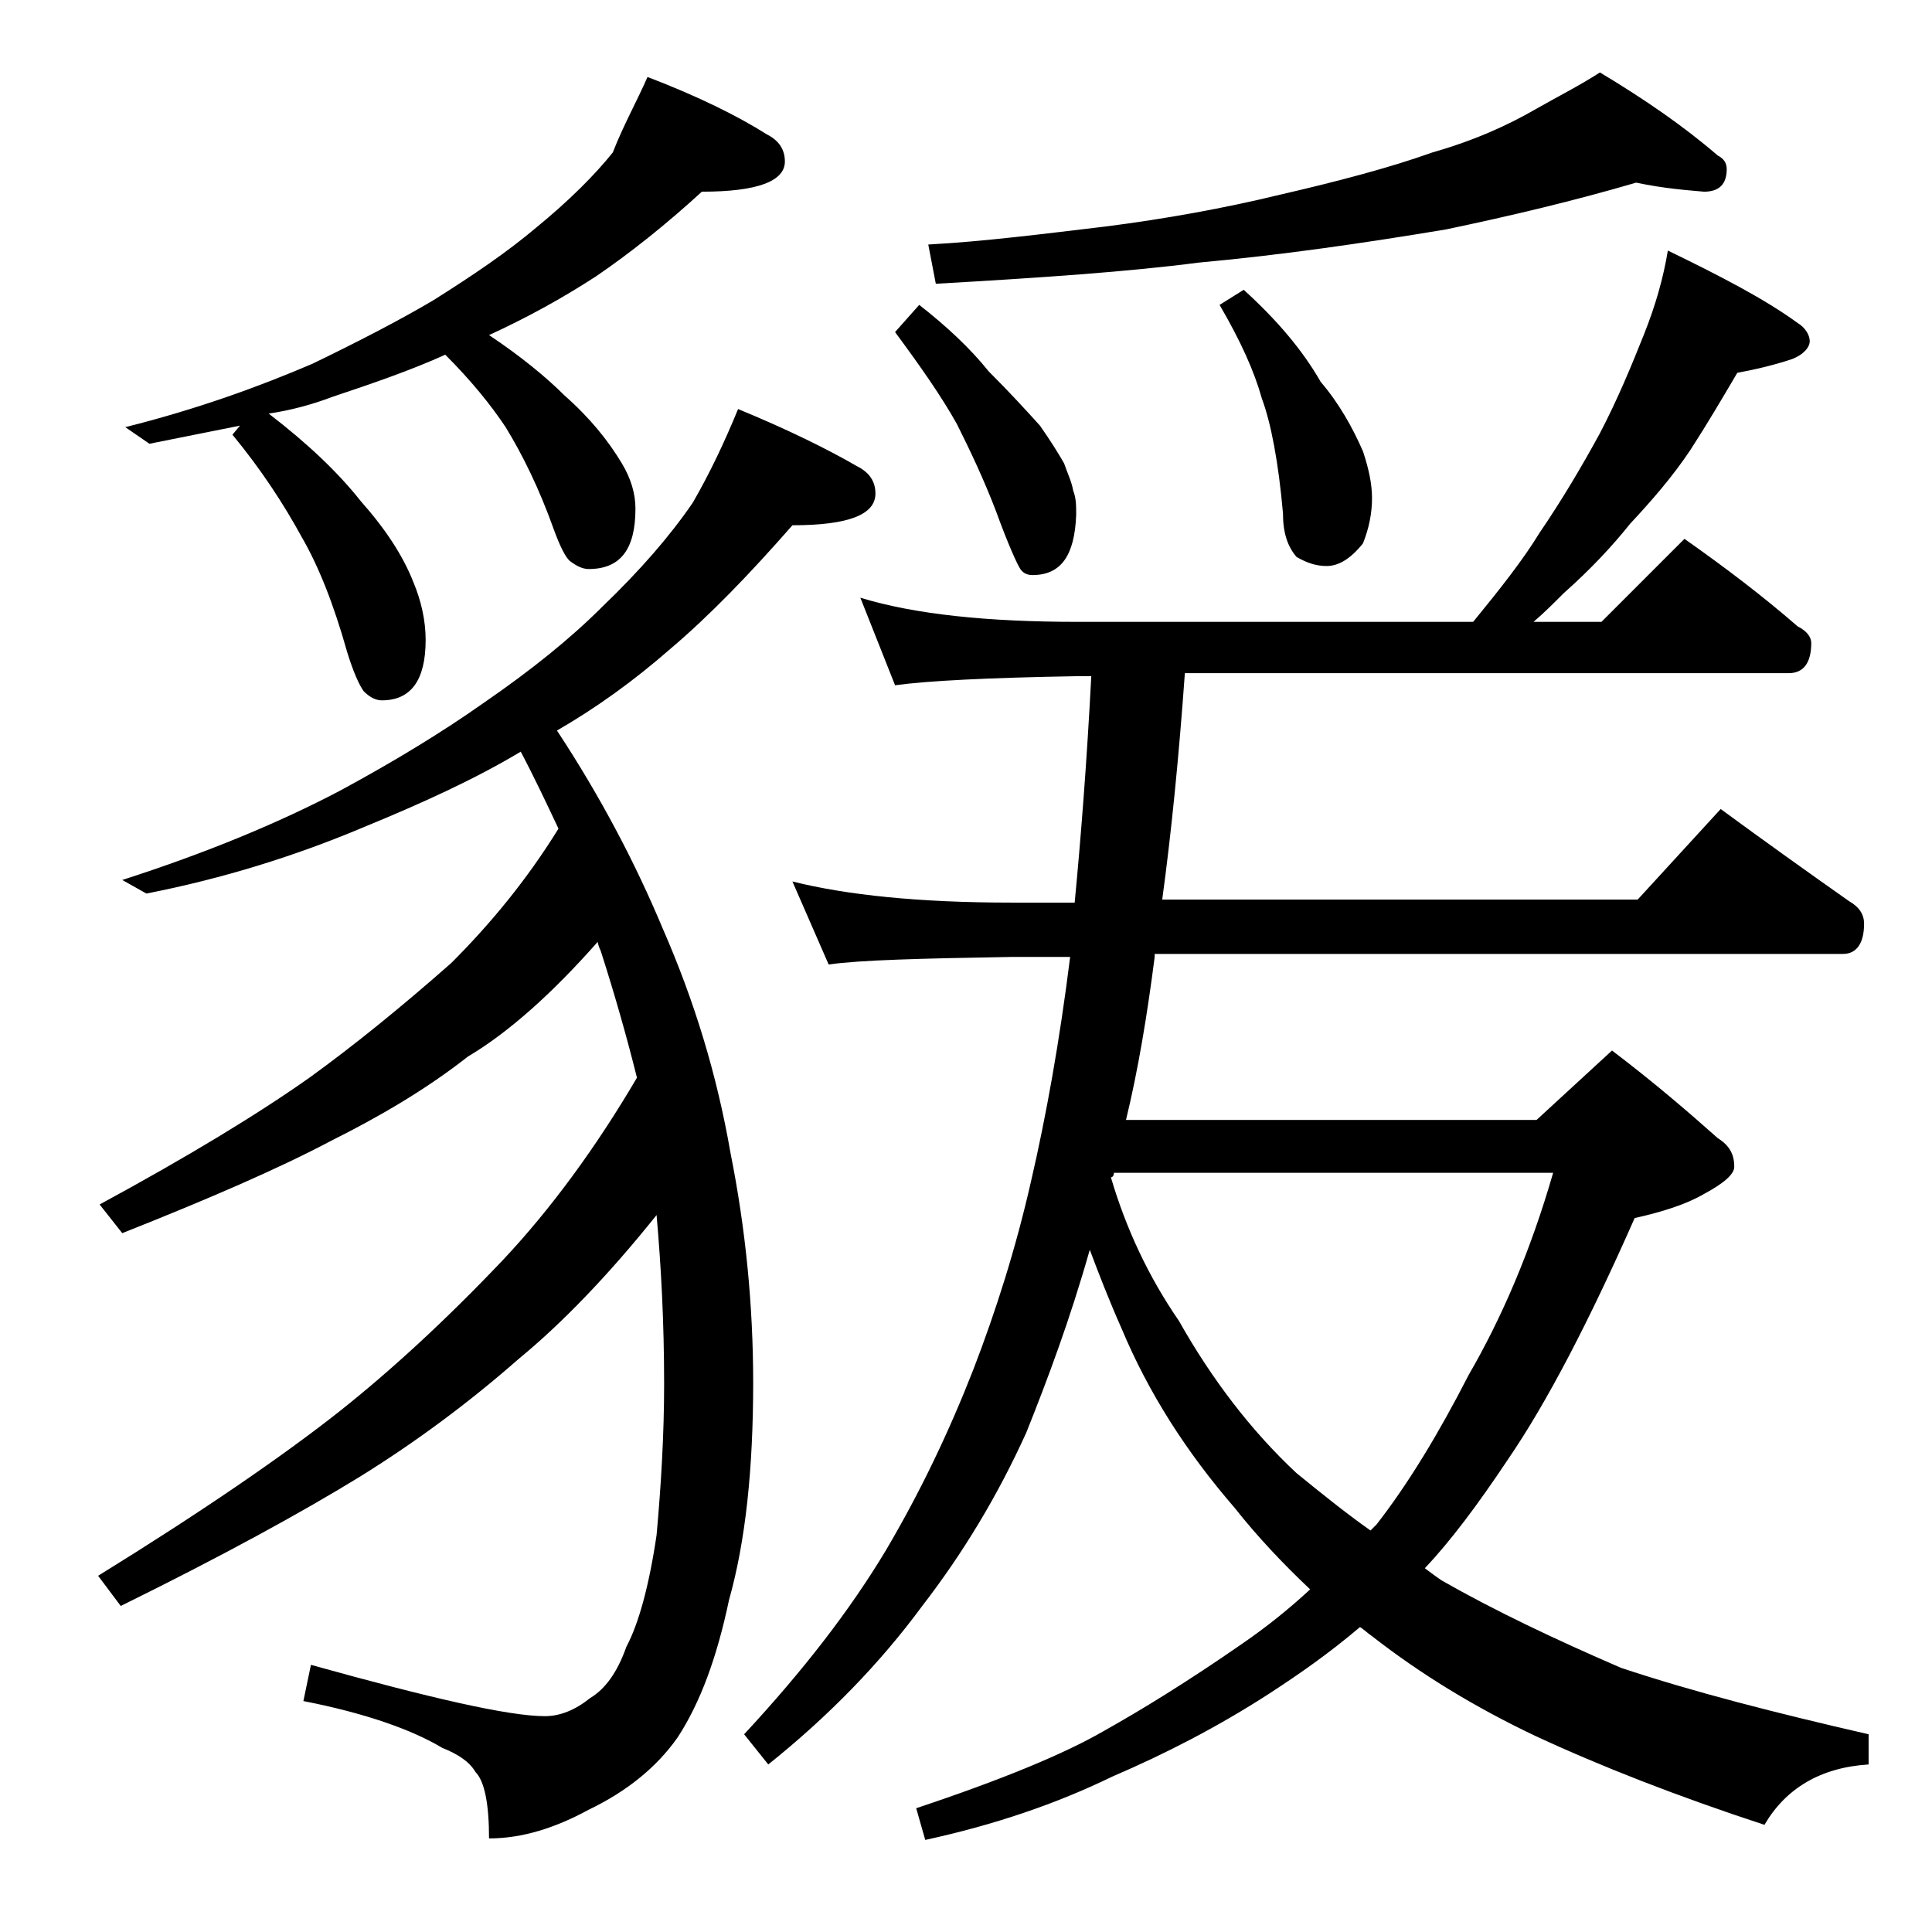
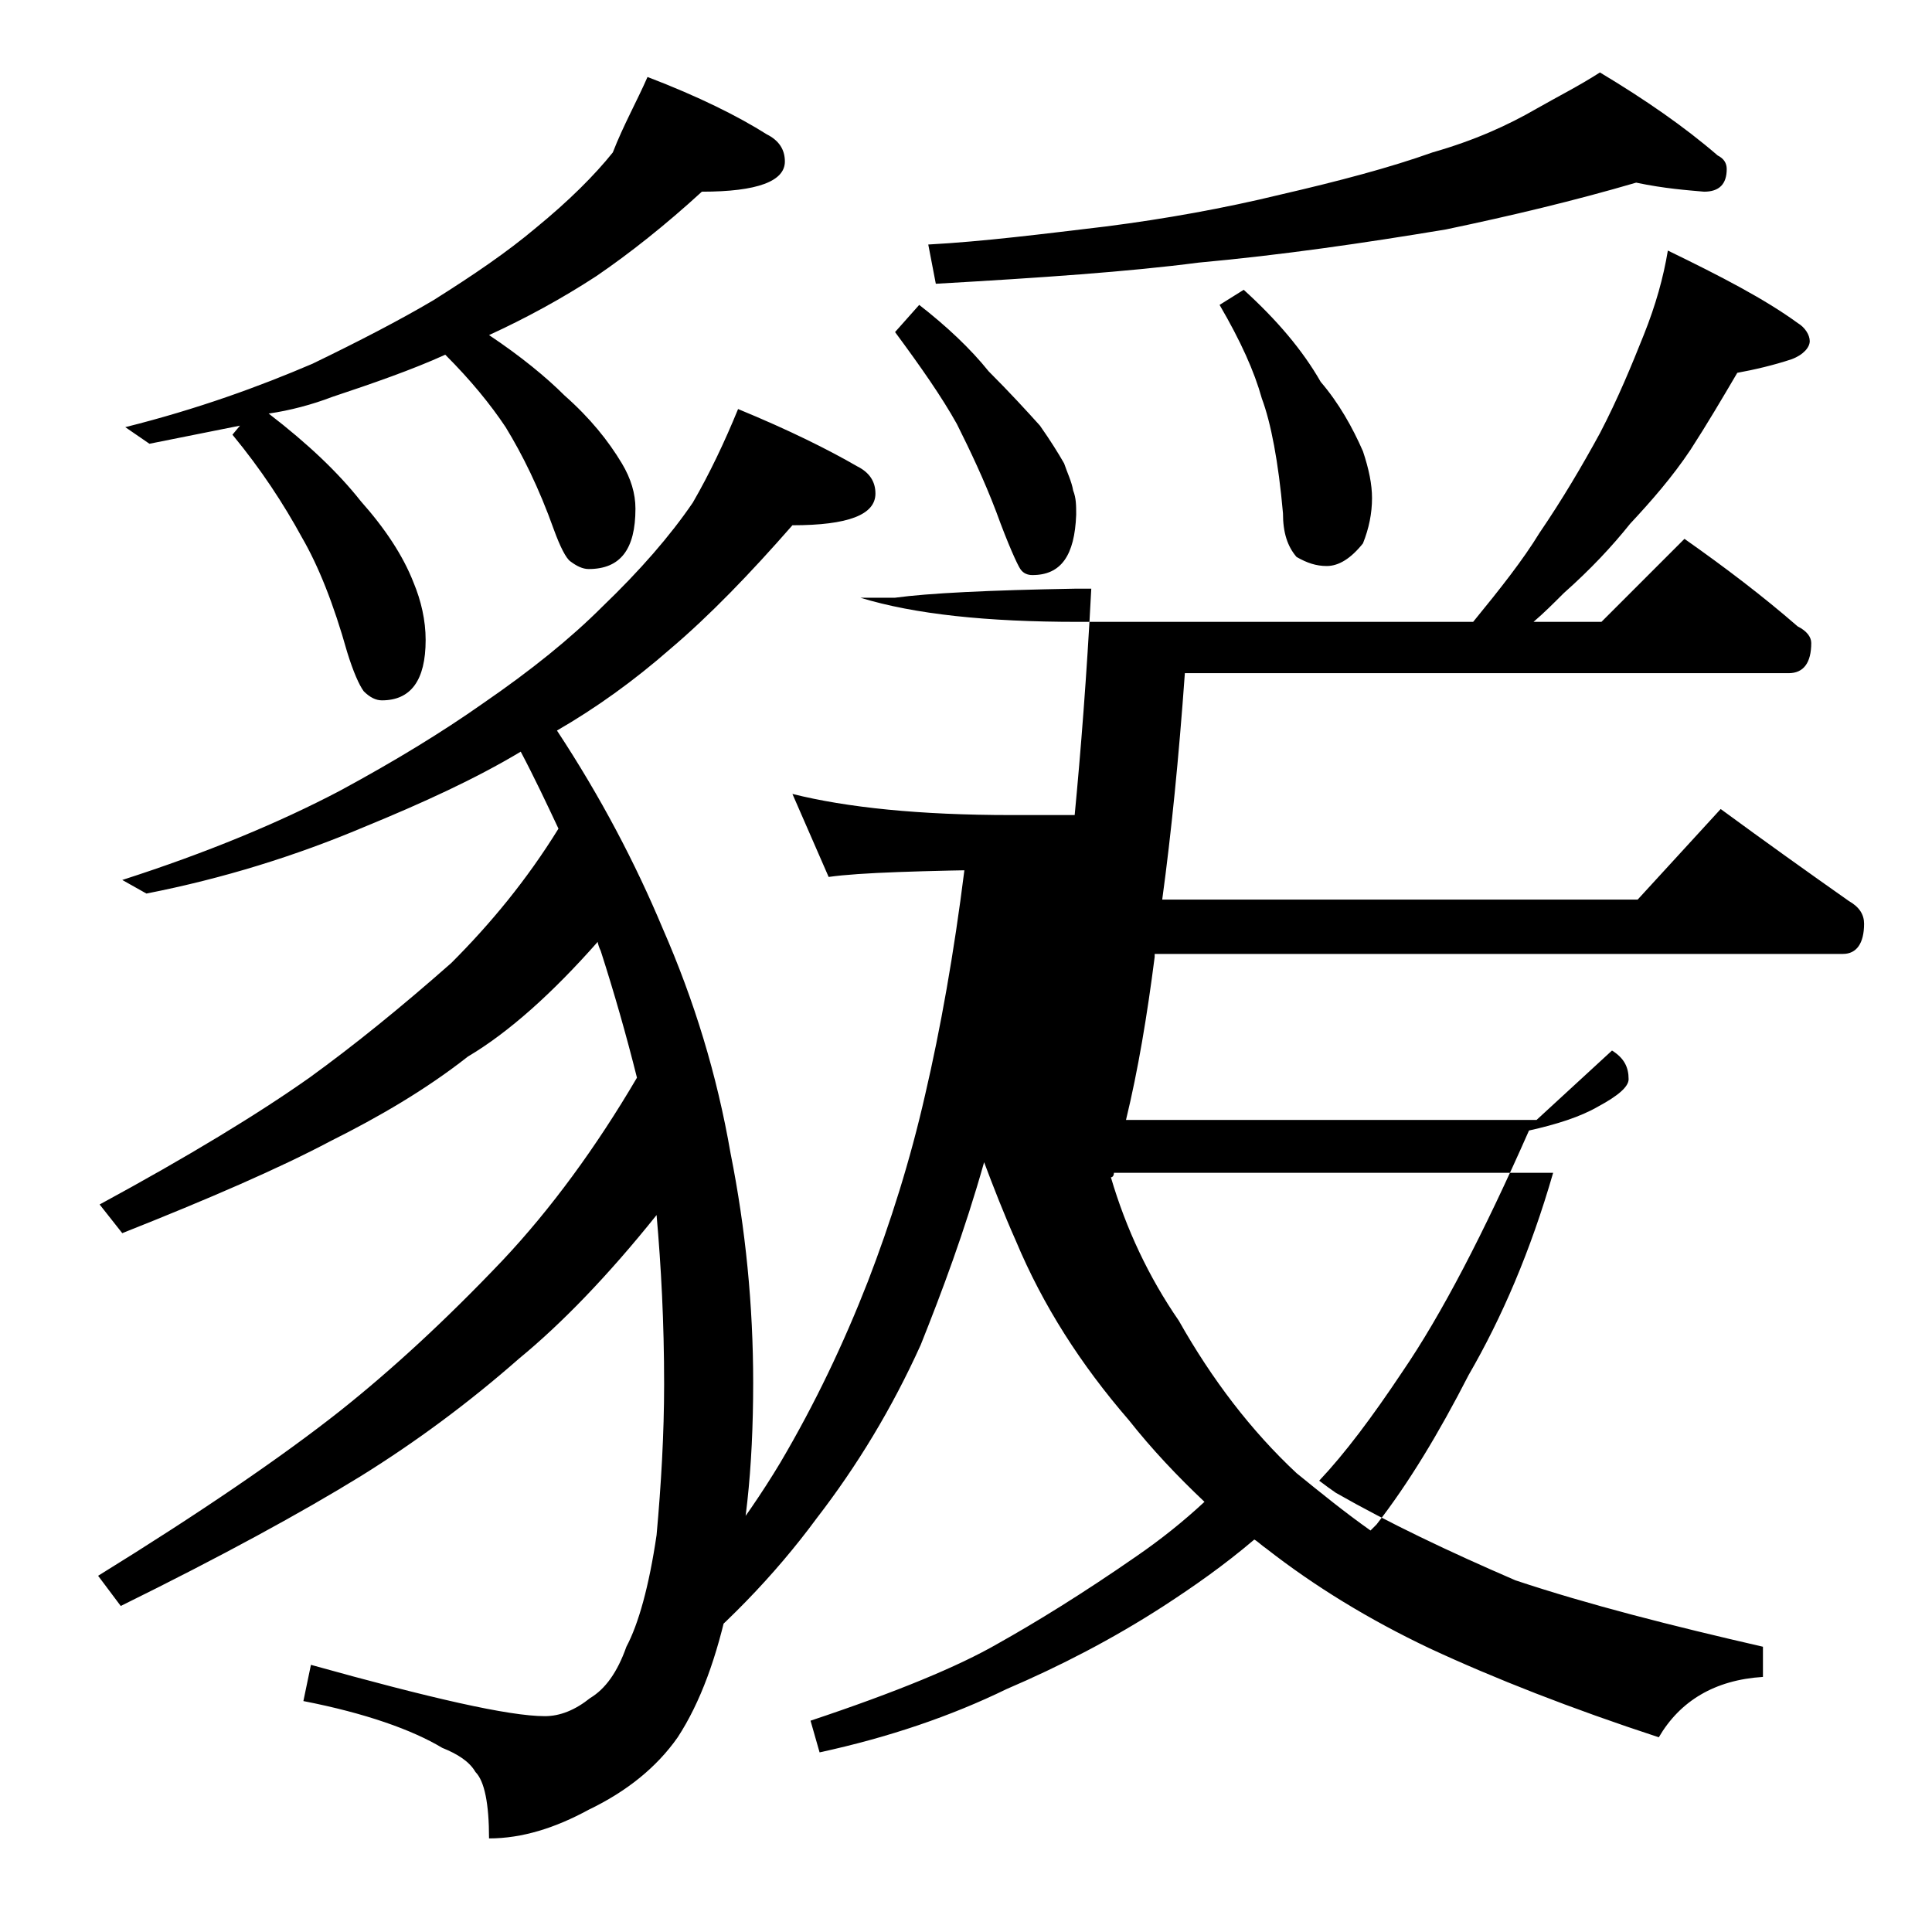
<svg xmlns="http://www.w3.org/2000/svg" version="1.1" id="Layer_1" x="0px" y="0px" viewBox="0 0 128 128" enable-background="new 0 0 128 128" xml:space="preserve">
-   <path d="M48.9,27.1c3.4,1.4,6,2.7,7.9,3.8c0.8,0.4,1.2,1,1.2,1.8c0,1.4-1.8,2.1-5.5,2.1c-2.8,3.2-5.5,6-8.1,8.2  c-2.4,2.1-4.9,3.9-7.5,5.4c2.9,4.4,5.2,8.8,7,13.1c2.1,4.8,3.6,9.7,4.5,14.9c1,5,1.5,10.1,1.5,15.2c0,5.7-0.5,10.5-1.6,14.4  c-0.8,3.8-1.9,6.8-3.4,9.1c-1.4,2-3.4,3.6-5.9,4.8c-2.2,1.2-4.4,1.9-6.6,1.9c0-2.3-0.3-3.8-0.9-4.4c-0.4-0.7-1.2-1.2-2.2-1.6  c-2-1.2-5.1-2.3-9.2-3.1l0.5-2.4c7.9,2.2,13.1,3.4,15.5,3.4c1,0,2-0.4,3-1.2c1-0.6,1.8-1.7,2.4-3.4c0.8-1.5,1.5-4,2-7.4  c0.3-3.3,0.5-6.7,0.5-10c0-4.1-0.2-7.8-0.5-11.2c-3.2,4-6.3,7.2-9.1,9.5c-3.3,2.9-6.8,5.5-10.5,7.8c-3.9,2.4-9.2,5.3-15.9,8.6  l-1.5-2c6.8-4.2,12.2-7.9,16-10.9c3.4-2.7,7-6,10.8-10c3.2-3.4,6.2-7.5,8.9-12.1c-0.7-2.8-1.5-5.6-2.4-8.4c-0.1-0.2-0.2-0.5-0.2-0.6  c-3,3.4-5.9,6-8.6,7.6c-2.8,2.2-5.9,4-9.1,5.6c-3.4,1.8-8,3.8-13.8,6.1l-1.5-1.9c5.9-3.2,10.5-6,13.9-8.4c2.9-2.1,6-4.6,9.4-7.6  c2.6-2.6,5-5.5,7.1-8.9c-0.8-1.7-1.6-3.4-2.5-5.1c-3,1.8-6.5,3.4-10.4,5c-4.5,1.9-9.3,3.4-14.4,4.4l-1.6-0.9  c5.6-1.8,10.4-3.8,14.4-5.9c3.7-2,6.8-3.9,9.5-5.8c3.2-2.2,5.8-4.3,7.9-6.4c2.5-2.4,4.5-4.7,6-6.9C47,31.4,48,29.3,48.9,27.1z   M42.9,5.1c3.4,1.3,6,2.6,7.9,3.8c0.8,0.4,1.2,1,1.2,1.8c0,1.3-1.8,2-5.5,2c-2.4,2.2-4.8,4.1-7,5.6c-2.3,1.5-4.7,2.8-7.1,3.9  c2.1,1.4,3.8,2.8,5,4c1.7,1.5,2.9,3,3.8,4.5c0.6,1,0.9,2,0.9,3c0,2.7-1,4-3.1,4c-0.4,0-0.8-0.2-1.2-0.5c-0.3-0.2-0.7-1-1.1-2.1  c-1-2.8-2.1-5-3.2-6.8c-1-1.5-2.3-3.1-4-4.8c-2.2,1-4.8,1.9-7.5,2.8c-1.3,0.5-2.8,0.9-4.2,1.1c2.6,2,4.6,3.9,6.1,5.8  c1.6,1.8,2.8,3.6,3.5,5.4c0.5,1.2,0.8,2.5,0.8,3.8c0,2.7-1,4-2.9,4c-0.4,0-0.8-0.2-1.2-0.6c-0.3-0.4-0.7-1.3-1.1-2.6  c-0.9-3.2-1.9-5.7-3-7.6c-1.2-2.2-2.7-4.5-4.6-6.8l0.5-0.6c-2,0.4-4,0.8-6,1.2l-1.6-1.1c4.8-1.2,8.9-2.7,12.4-4.2  c3.1-1.5,5.8-2.9,8-4.2c2.7-1.7,4.9-3.2,6.8-4.8c2.2-1.8,3.9-3.5,5.1-5C41.3,8.3,42.2,6.7,42.9,5.1z M110.5,16.6  c3.5,1.7,6.4,3.2,8.6,4.8c0.5,0.3,0.8,0.8,0.8,1.2s-0.4,0.9-1.2,1.2c-1.2,0.4-2.5,0.7-3.6,0.9c-1,1.7-2,3.4-3.1,5.1  c-1.2,1.8-2.6,3.4-4,4.9c-1.2,1.5-2.6,3-4.4,4.6c-0.7,0.7-1.3,1.3-2,1.9h4.5l5.5-5.5c2.7,1.9,5.2,3.8,7.5,5.8  c0.6,0.3,0.9,0.7,0.9,1.1c0,1.3-0.5,2-1.5,2h-40c-0.4,5.6-0.9,10.6-1.5,15h31.5l5.5-6c3,2.2,5.8,4.2,8.5,6.1c0.7,0.4,1,0.9,1,1.5  c0,1.3-0.5,2-1.4,2H76.5v0.2c-0.5,3.9-1.1,7.5-1.9,10.8h27.2l5-4.6c2.9,2.2,5.2,4.2,7,5.8c0.8,0.5,1.1,1.1,1.1,1.9  c0,0.5-0.7,1.1-2,1.8c-1.2,0.7-2.8,1.2-4.6,1.6c-3,6.8-5.8,12.2-8.4,16c-2,3-3.8,5.4-5.5,7.2c0.4,0.3,0.8,0.6,1.1,0.8  c3.5,2,7.5,3.9,11.9,5.8c4.8,1.6,10.3,3,16.4,4.4v2c-3.2,0.2-5.5,1.6-6.9,4c-5.8-1.9-10.9-3.9-15.2-5.9c-4-1.9-7.6-4.1-10.8-6.6  c-0.3-0.2-0.6-0.5-0.8-0.6c-2,1.7-4,3.1-6,4.4c-3.4,2.2-6.9,4-10.4,5.5c-3.7,1.8-7.8,3.2-12.4,4.2l-0.6-2.1  c5.7-1.9,9.8-3.6,12.4-5.1c2.5-1.4,5.6-3.3,9.2-5.8c1.6-1.1,3.1-2.3,4.5-3.6c-1.8-1.7-3.5-3.5-5-5.4c-3.2-3.7-5.7-7.6-7.5-11.9  c-0.8-1.8-1.5-3.6-2.1-5.2c-1.3,4.6-2.8,8.6-4.2,12.1c-1.9,4.2-4.2,8-6.9,11.5c-2.8,3.8-6.2,7.3-10.2,10.5l-1.6-2  c3.9-4.2,7-8.2,9.4-12.2c2.3-3.9,4.2-7.9,5.8-12c1.5-3.9,2.8-8,3.8-12.4c1-4.3,1.9-9.3,2.6-14.9H67c-5.9,0.1-10,0.2-12.1,0.5  l-2.4-5.5c3.6,0.9,8.4,1.4,14.5,1.4h4.2c0.4-4.2,0.8-9.2,1.1-15h-1c-5.8,0.1-9.8,0.3-12,0.6L57,39.6c3.6,1.1,8.4,1.6,14.4,1.6h26.2  c1.8-2.2,3.3-4.1,4.4-5.9c1.5-2.2,2.8-4.4,4-6.6c1.2-2.3,2.1-4.5,2.9-6.5S110.2,18.4,110.5,16.6z M60.9,20.2  c1.8,1.4,3.4,2.9,4.6,4.4c1.4,1.4,2.5,2.6,3.4,3.6c0.7,1,1.2,1.8,1.6,2.5c0.2,0.6,0.5,1.2,0.6,1.8c0.2,0.5,0.2,1,0.2,1.6  c-0.1,2.7-1,4-2.9,4c-0.3,0-0.6-0.1-0.8-0.4c-0.2-0.3-0.8-1.6-1.6-3.8c-0.8-2.1-1.7-4-2.6-5.8c-1-1.8-2.4-3.8-4.1-6.1L60.9,20.2z   M108.4,12.1c-4.1,1.2-8.3,2.2-12.6,3.1c-5.4,0.9-10.9,1.7-16.4,2.2C74.8,18,69,18.4,62,18.8l-0.5-2.6c3.7-0.2,7.6-0.7,11.8-1.2  c3.9-0.5,7.8-1.2,11.5-2.1c3.9-0.9,7.3-1.8,10.1-2.8c2.8-0.8,5-1.8,6.9-2.9c1.4-0.8,2.8-1.5,4.2-2.4c3,1.8,5.6,3.6,7.8,5.5  c0.4,0.2,0.6,0.5,0.6,0.9c0,1-0.5,1.5-1.5,1.5C111.8,12.6,110.3,12.5,108.4,12.1z M73.6,78c1,3.4,2.5,6.6,4.5,9.5  c2.2,3.9,4.8,7.3,7.8,10.1c1.6,1.3,3.2,2.6,4.9,3.8c0.2-0.2,0.3-0.3,0.4-0.4c2.1-2.7,4.1-6,6.1-9.9c2.2-3.8,4.1-8.2,5.6-13.4H73.8  C73.8,77.9,73.7,78,73.6,78z M82.4,19.2c2.2,2,3.9,4,5.1,6.1c1.2,1.4,2.1,3,2.8,4.6c0.4,1.2,0.6,2.2,0.6,3.1c0,1-0.2,2-0.6,3  c-0.8,1-1.6,1.5-2.4,1.5c-0.7,0-1.3-0.2-2-0.6c-0.6-0.7-0.9-1.6-0.9-2.9c-0.3-3.4-0.8-6-1.4-7.6c-0.5-1.8-1.4-3.8-2.8-6.2L82.4,19.2  z" />
+   <path d="M48.9,27.1c3.4,1.4,6,2.7,7.9,3.8c0.8,0.4,1.2,1,1.2,1.8c0,1.4-1.8,2.1-5.5,2.1c-2.8,3.2-5.5,6-8.1,8.2  c-2.4,2.1-4.9,3.9-7.5,5.4c2.9,4.4,5.2,8.8,7,13.1c2.1,4.8,3.6,9.7,4.5,14.9c1,5,1.5,10.1,1.5,15.2c0,5.7-0.5,10.5-1.6,14.4  c-0.8,3.8-1.9,6.8-3.4,9.1c-1.4,2-3.4,3.6-5.9,4.8c-2.2,1.2-4.4,1.9-6.6,1.9c0-2.3-0.3-3.8-0.9-4.4c-0.4-0.7-1.2-1.2-2.2-1.6  c-2-1.2-5.1-2.3-9.2-3.1l0.5-2.4c7.9,2.2,13.1,3.4,15.5,3.4c1,0,2-0.4,3-1.2c1-0.6,1.8-1.7,2.4-3.4c0.8-1.5,1.5-4,2-7.4  c0.3-3.3,0.5-6.7,0.5-10c0-4.1-0.2-7.8-0.5-11.2c-3.2,4-6.3,7.2-9.1,9.5c-3.3,2.9-6.8,5.5-10.5,7.8c-3.9,2.4-9.2,5.3-15.9,8.6  l-1.5-2c6.8-4.2,12.2-7.9,16-10.9c3.4-2.7,7-6,10.8-10c3.2-3.4,6.2-7.5,8.9-12.1c-0.7-2.8-1.5-5.6-2.4-8.4c-0.1-0.2-0.2-0.5-0.2-0.6  c-3,3.4-5.9,6-8.6,7.6c-2.8,2.2-5.9,4-9.1,5.6c-3.4,1.8-8,3.8-13.8,6.1l-1.5-1.9c5.9-3.2,10.5-6,13.9-8.4c2.9-2.1,6-4.6,9.4-7.6  c2.6-2.6,5-5.5,7.1-8.9c-0.8-1.7-1.6-3.4-2.5-5.1c-3,1.8-6.5,3.4-10.4,5c-4.5,1.9-9.3,3.4-14.4,4.4l-1.6-0.9  c5.6-1.8,10.4-3.8,14.4-5.9c3.7-2,6.8-3.9,9.5-5.8c3.2-2.2,5.8-4.3,7.9-6.4c2.5-2.4,4.5-4.7,6-6.9C47,31.4,48,29.3,48.9,27.1z   M42.9,5.1c3.4,1.3,6,2.6,7.9,3.8c0.8,0.4,1.2,1,1.2,1.8c0,1.3-1.8,2-5.5,2c-2.4,2.2-4.8,4.1-7,5.6c-2.3,1.5-4.7,2.8-7.1,3.9  c2.1,1.4,3.8,2.8,5,4c1.7,1.5,2.9,3,3.8,4.5c0.6,1,0.9,2,0.9,3c0,2.7-1,4-3.1,4c-0.4,0-0.8-0.2-1.2-0.5c-0.3-0.2-0.7-1-1.1-2.1  c-1-2.8-2.1-5-3.2-6.8c-1-1.5-2.3-3.1-4-4.8c-2.2,1-4.8,1.9-7.5,2.8c-1.3,0.5-2.8,0.9-4.2,1.1c2.6,2,4.6,3.9,6.1,5.8  c1.6,1.8,2.8,3.6,3.5,5.4c0.5,1.2,0.8,2.5,0.8,3.8c0,2.7-1,4-2.9,4c-0.4,0-0.8-0.2-1.2-0.6c-0.3-0.4-0.7-1.3-1.1-2.6  c-0.9-3.2-1.9-5.7-3-7.6c-1.2-2.2-2.7-4.5-4.6-6.8l0.5-0.6c-2,0.4-4,0.8-6,1.2l-1.6-1.1c4.8-1.2,8.9-2.7,12.4-4.2  c3.1-1.5,5.8-2.9,8-4.2c2.7-1.7,4.9-3.2,6.8-4.8c2.2-1.8,3.9-3.5,5.1-5C41.3,8.3,42.2,6.7,42.9,5.1z M110.5,16.6  c3.5,1.7,6.4,3.2,8.6,4.8c0.5,0.3,0.8,0.8,0.8,1.2s-0.4,0.9-1.2,1.2c-1.2,0.4-2.5,0.7-3.6,0.9c-1,1.7-2,3.4-3.1,5.1  c-1.2,1.8-2.6,3.4-4,4.9c-1.2,1.5-2.6,3-4.4,4.6c-0.7,0.7-1.3,1.3-2,1.9h4.5l5.5-5.5c2.7,1.9,5.2,3.8,7.5,5.8  c0.6,0.3,0.9,0.7,0.9,1.1c0,1.3-0.5,2-1.5,2h-40c-0.4,5.6-0.9,10.6-1.5,15h31.5l5.5-6c3,2.2,5.8,4.2,8.5,6.1c0.7,0.4,1,0.9,1,1.5  c0,1.3-0.5,2-1.4,2H76.5v0.2c-0.5,3.9-1.1,7.5-1.9,10.8h27.2l5-4.6c0.8,0.5,1.1,1.1,1.1,1.9  c0,0.5-0.7,1.1-2,1.8c-1.2,0.7-2.8,1.2-4.6,1.6c-3,6.8-5.8,12.2-8.4,16c-2,3-3.8,5.4-5.5,7.2c0.4,0.3,0.8,0.6,1.1,0.8  c3.5,2,7.5,3.9,11.9,5.8c4.8,1.6,10.3,3,16.4,4.4v2c-3.2,0.2-5.5,1.6-6.9,4c-5.8-1.9-10.9-3.9-15.2-5.9c-4-1.9-7.6-4.1-10.8-6.6  c-0.3-0.2-0.6-0.5-0.8-0.6c-2,1.7-4,3.1-6,4.4c-3.4,2.2-6.9,4-10.4,5.5c-3.7,1.8-7.8,3.2-12.4,4.2l-0.6-2.1  c5.7-1.9,9.8-3.6,12.4-5.1c2.5-1.4,5.6-3.3,9.2-5.8c1.6-1.1,3.1-2.3,4.5-3.6c-1.8-1.7-3.5-3.5-5-5.4c-3.2-3.7-5.7-7.6-7.5-11.9  c-0.8-1.8-1.5-3.6-2.1-5.2c-1.3,4.6-2.8,8.6-4.2,12.1c-1.9,4.2-4.2,8-6.9,11.5c-2.8,3.8-6.2,7.3-10.2,10.5l-1.6-2  c3.9-4.2,7-8.2,9.4-12.2c2.3-3.9,4.2-7.9,5.8-12c1.5-3.9,2.8-8,3.8-12.4c1-4.3,1.9-9.3,2.6-14.9H67c-5.9,0.1-10,0.2-12.1,0.5  l-2.4-5.5c3.6,0.9,8.4,1.4,14.5,1.4h4.2c0.4-4.2,0.8-9.2,1.1-15h-1c-5.8,0.1-9.8,0.3-12,0.6L57,39.6c3.6,1.1,8.4,1.6,14.4,1.6h26.2  c1.8-2.2,3.3-4.1,4.4-5.9c1.5-2.2,2.8-4.4,4-6.6c1.2-2.3,2.1-4.5,2.9-6.5S110.2,18.4,110.5,16.6z M60.9,20.2  c1.8,1.4,3.4,2.9,4.6,4.4c1.4,1.4,2.5,2.6,3.4,3.6c0.7,1,1.2,1.8,1.6,2.5c0.2,0.6,0.5,1.2,0.6,1.8c0.2,0.5,0.2,1,0.2,1.6  c-0.1,2.7-1,4-2.9,4c-0.3,0-0.6-0.1-0.8-0.4c-0.2-0.3-0.8-1.6-1.6-3.8c-0.8-2.1-1.7-4-2.6-5.8c-1-1.8-2.4-3.8-4.1-6.1L60.9,20.2z   M108.4,12.1c-4.1,1.2-8.3,2.2-12.6,3.1c-5.4,0.9-10.9,1.7-16.4,2.2C74.8,18,69,18.4,62,18.8l-0.5-2.6c3.7-0.2,7.6-0.7,11.8-1.2  c3.9-0.5,7.8-1.2,11.5-2.1c3.9-0.9,7.3-1.8,10.1-2.8c2.8-0.8,5-1.8,6.9-2.9c1.4-0.8,2.8-1.5,4.2-2.4c3,1.8,5.6,3.6,7.8,5.5  c0.4,0.2,0.6,0.5,0.6,0.9c0,1-0.5,1.5-1.5,1.5C111.8,12.6,110.3,12.5,108.4,12.1z M73.6,78c1,3.4,2.5,6.6,4.5,9.5  c2.2,3.9,4.8,7.3,7.8,10.1c1.6,1.3,3.2,2.6,4.9,3.8c0.2-0.2,0.3-0.3,0.4-0.4c2.1-2.7,4.1-6,6.1-9.9c2.2-3.8,4.1-8.2,5.6-13.4H73.8  C73.8,77.9,73.7,78,73.6,78z M82.4,19.2c2.2,2,3.9,4,5.1,6.1c1.2,1.4,2.1,3,2.8,4.6c0.4,1.2,0.6,2.2,0.6,3.1c0,1-0.2,2-0.6,3  c-0.8,1-1.6,1.5-2.4,1.5c-0.7,0-1.3-0.2-2-0.6c-0.6-0.7-0.9-1.6-0.9-2.9c-0.3-3.4-0.8-6-1.4-7.6c-0.5-1.8-1.4-3.8-2.8-6.2L82.4,19.2  z" />
</svg>